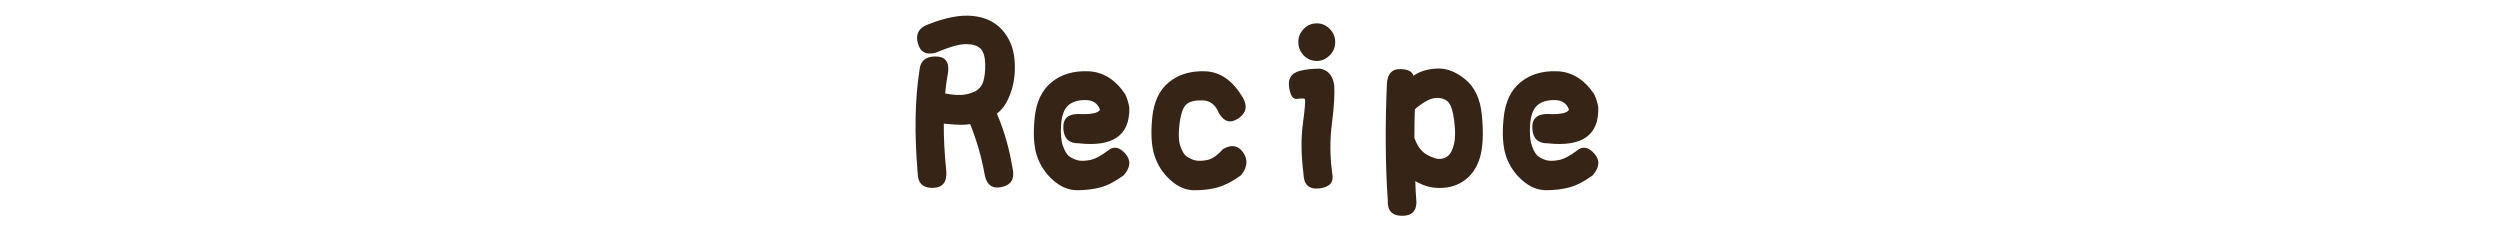
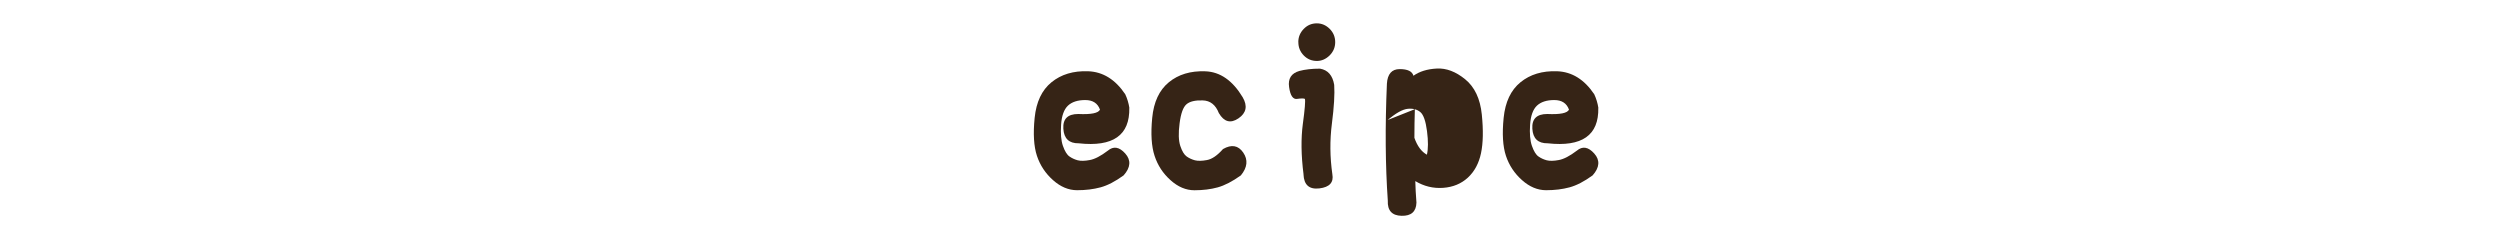
<svg xmlns="http://www.w3.org/2000/svg" id="_レイヤー_2" viewBox="0 0 500 46.44">
  <defs>
    <style>.cls-1{fill:none;}.cls-2{fill:#362416;}</style>
  </defs>
  <g id="_レイヤー_5">
-     <path class="cls-2" d="M202.55,33.79c.4,2.02-.35,3.22-2.24,3.62-1.89.4-3.02-.46-3.39-2.56-.61-3.42-1.57-6.76-2.89-10.03-.43.09-1.02.14-1.79.14s-1.92-.08-3.48-.23c-.03,2.84.14,6.02.5,9.53.15,2.2-.76,3.3-2.75,3.32-1.99.01-2.98-1-2.98-3.05-.67-7.82-.55-14.66.37-20.52.15-1.8,1.2-2.71,3.14-2.72,1.94-.02,2.8,1,2.59,3.05-.28,1.5-.47,2.95-.6,4.35,1.25.25,2.33.34,3.23.3.9-.05,1.78-.27,2.63-.66.85-.4,1.44-1.05,1.74-1.97.3-.92.44-2.1.41-3.55-.03-1.45-.34-2.47-.92-3.07-.58-.59-1.53-.9-2.86-.92-1.33-.01-3.37.56-6.11,1.72-1.92.52-3.12-.12-3.59-1.92-.47-1.8.19-3.04,1.99-3.71,3.51-1.4,6.51-1.98,9-1.72,2.49.26,4.45,1.19,5.88,2.79,1.44,1.6,2.26,3.57,2.47,5.91.21,2.33-.02,4.51-.71,6.53-.69,2.01-1.63,3.45-2.82,4.3,1.5,3.48,2.55,7.18,3.16,11.08Z" />
    <path class="cls-2" d="M225.86,21.56c.12,5.5-3.25,7.86-10.12,7.1-1.92.03-2.95-.94-3.07-2.91-.12-1.97.87-2.95,2.98-2.95,2.57.12,4.01-.17,4.35-.87-.46-1.28-1.44-1.92-2.95-1.92s-2.67.38-3.46,1.12c-.79.75-1.25,2.02-1.37,3.8-.12,1.79,0,3.21.37,4.26s.8,1.76,1.31,2.11c.5.35,1.05.6,1.65.76.6.15,1.4.14,2.4-.05,1.01-.18,2.21-.81,3.62-1.88,1.13-.95,2.29-.76,3.48.57,1.19,1.33,1.08,2.79-.32,4.37-1.68,1.22-3.22,2.02-4.63,2.4-1.41.38-2.96.57-4.67.57s-3.32-.67-4.83-2.02c-1.51-1.34-2.58-2.96-3.21-4.85-.63-1.89-.78-4.43-.46-7.6.32-3.18,1.44-5.55,3.37-7.12s4.37-2.31,7.33-2.2c2.96.11,5.43,1.64,7.42,4.6.4.86.67,1.76.82,2.7Z" />
    <path class="cls-2" d="M243.77,22.62c-.64-1.65-1.72-2.5-3.23-2.54-1.51-.05-2.6.21-3.25.78-.66.57-1.12,1.83-1.37,3.8-.26,1.97-.21,3.48.14,4.53s.78,1.76,1.28,2.11c.5.35,1.05.6,1.65.76.6.15,1.4.14,2.4-.05,1.01-.18,2.08-.92,3.21-2.2,1.71-.98,3.06-.74,4.05.71s.83,2.97-.48,4.56c-1.71,1.22-3.26,2.02-4.65,2.4-1.39.38-2.93.57-4.63.57s-3.29-.67-4.79-2.02c-1.5-1.34-2.56-2.96-3.18-4.85-.63-1.89-.79-4.43-.48-7.6.3-3.18,1.41-5.55,3.32-7.12s4.34-2.31,7.31-2.2c2.96.11,5.45,1.84,7.47,5.2,1.01,1.74.72,3.14-.85,4.21-1.57,1.07-2.88.72-3.92-1.05Z" />
    <path class="cls-2" d="M260.71,34.89c-.49-3.82-.53-7.19-.14-10.12.4-2.93.53-4.59.41-4.99-.21-.12-.73-.12-1.56,0s-1.36-.66-1.6-2.36c-.25-1.69.44-2.77,2.06-3.23,1.13-.3,2.5-.46,4.12-.46,1.59.27,2.53,1.36,2.84,3.25.12,1.83-.03,4.41-.46,7.74-.43,3.33-.4,6.7.09,10.12.3,1.65-.56,2.59-2.59,2.84-2.03.24-3.09-.69-3.18-2.79ZM259.66,8.42c0-1.01.36-1.89,1.08-2.63.72-.75,1.59-1.12,2.63-1.12.98,0,1.83.37,2.57,1.1.73.73,1.1,1.62,1.1,2.66s-.38,1.92-1.12,2.66c-.75.73-1.6,1.1-2.54,1.1-1.04,0-1.92-.37-2.63-1.1-.72-.73-1.08-1.62-1.08-2.66Z" />
-     <path class="cls-2" d="M277.38,16.75c.12-1.95.98-2.93,2.56-2.93s2.5.44,2.75,1.33c1.19-.85,2.74-1.34,4.65-1.44,1.91-.11,3.81.61,5.7,2.15,1.89,1.54,3,3.89,3.32,7.03.32,3.15.27,5.73-.16,7.76s-1.31,3.66-2.63,4.88c-1.33,1.22-2.98,1.9-4.95,2.04-1.97.14-3.82-.31-5.56-1.35.03,1.31.11,2.75.23,4.31-.06,1.8-1.05,2.68-2.98,2.63-1.92-.04-2.84-1.06-2.75-3.04-.49-7.05-.55-14.84-.18-23.36ZM282.97,21.84c-.06,1.92-.09,3.83-.09,5.73.58,1.65,1.41,2.77,2.5,3.37s1.95.88,2.59.85,1.21-.25,1.69-.66.87-1.19,1.15-2.34c.27-1.15.28-2.72.02-4.72-.26-2-.7-3.27-1.33-3.8-.63-.53-1.46-.76-2.5-.66s-2.38.84-4.03,2.24Z" />
+     <path class="cls-2" d="M277.38,16.75c.12-1.95.98-2.93,2.56-2.93s2.5.44,2.75,1.33c1.19-.85,2.74-1.34,4.65-1.44,1.91-.11,3.81.61,5.7,2.15,1.89,1.54,3,3.89,3.32,7.03.32,3.15.27,5.73-.16,7.76s-1.31,3.66-2.63,4.88c-1.33,1.22-2.98,1.9-4.95,2.04-1.97.14-3.82-.31-5.56-1.35.03,1.31.11,2.75.23,4.31-.06,1.8-1.05,2.68-2.98,2.63-1.92-.04-2.84-1.06-2.75-3.04-.49-7.05-.55-14.84-.18-23.36ZM282.97,21.84c-.06,1.92-.09,3.83-.09,5.73.58,1.65,1.41,2.77,2.5,3.37c.27-1.15.28-2.72.02-4.72-.26-2-.7-3.27-1.33-3.8-.63-.53-1.46-.76-2.5-.66s-2.38.84-4.03,2.24Z" />
    <path class="cls-2" d="M319.66,21.56c.12,5.5-3.25,7.86-10.12,7.1-1.92.03-2.95-.94-3.07-2.91-.12-1.97.87-2.95,2.98-2.95,2.57.12,4.01-.17,4.35-.87-.46-1.28-1.44-1.92-2.95-1.92s-2.67.38-3.46,1.12c-.79.75-1.25,2.02-1.37,3.8-.12,1.79,0,3.21.37,4.26s.8,1.76,1.31,2.11c.5.35,1.05.6,1.65.76.6.15,1.4.14,2.4-.05,1.01-.18,2.21-.81,3.62-1.88,1.13-.95,2.29-.76,3.48.57,1.19,1.33,1.08,2.79-.32,4.37-1.68,1.22-3.22,2.02-4.63,2.4-1.41.38-2.96.57-4.67.57s-3.32-.67-4.83-2.02c-1.51-1.34-2.58-2.96-3.21-4.85-.63-1.89-.78-4.43-.46-7.6.32-3.18,1.44-5.55,3.37-7.12s4.37-2.31,7.33-2.2c2.96.11,5.43,1.64,7.42,4.6.4.86.67,1.76.82,2.7Z" />
    <rect class="cls-1" width="500" height="46.44" />
  </g>
</svg>